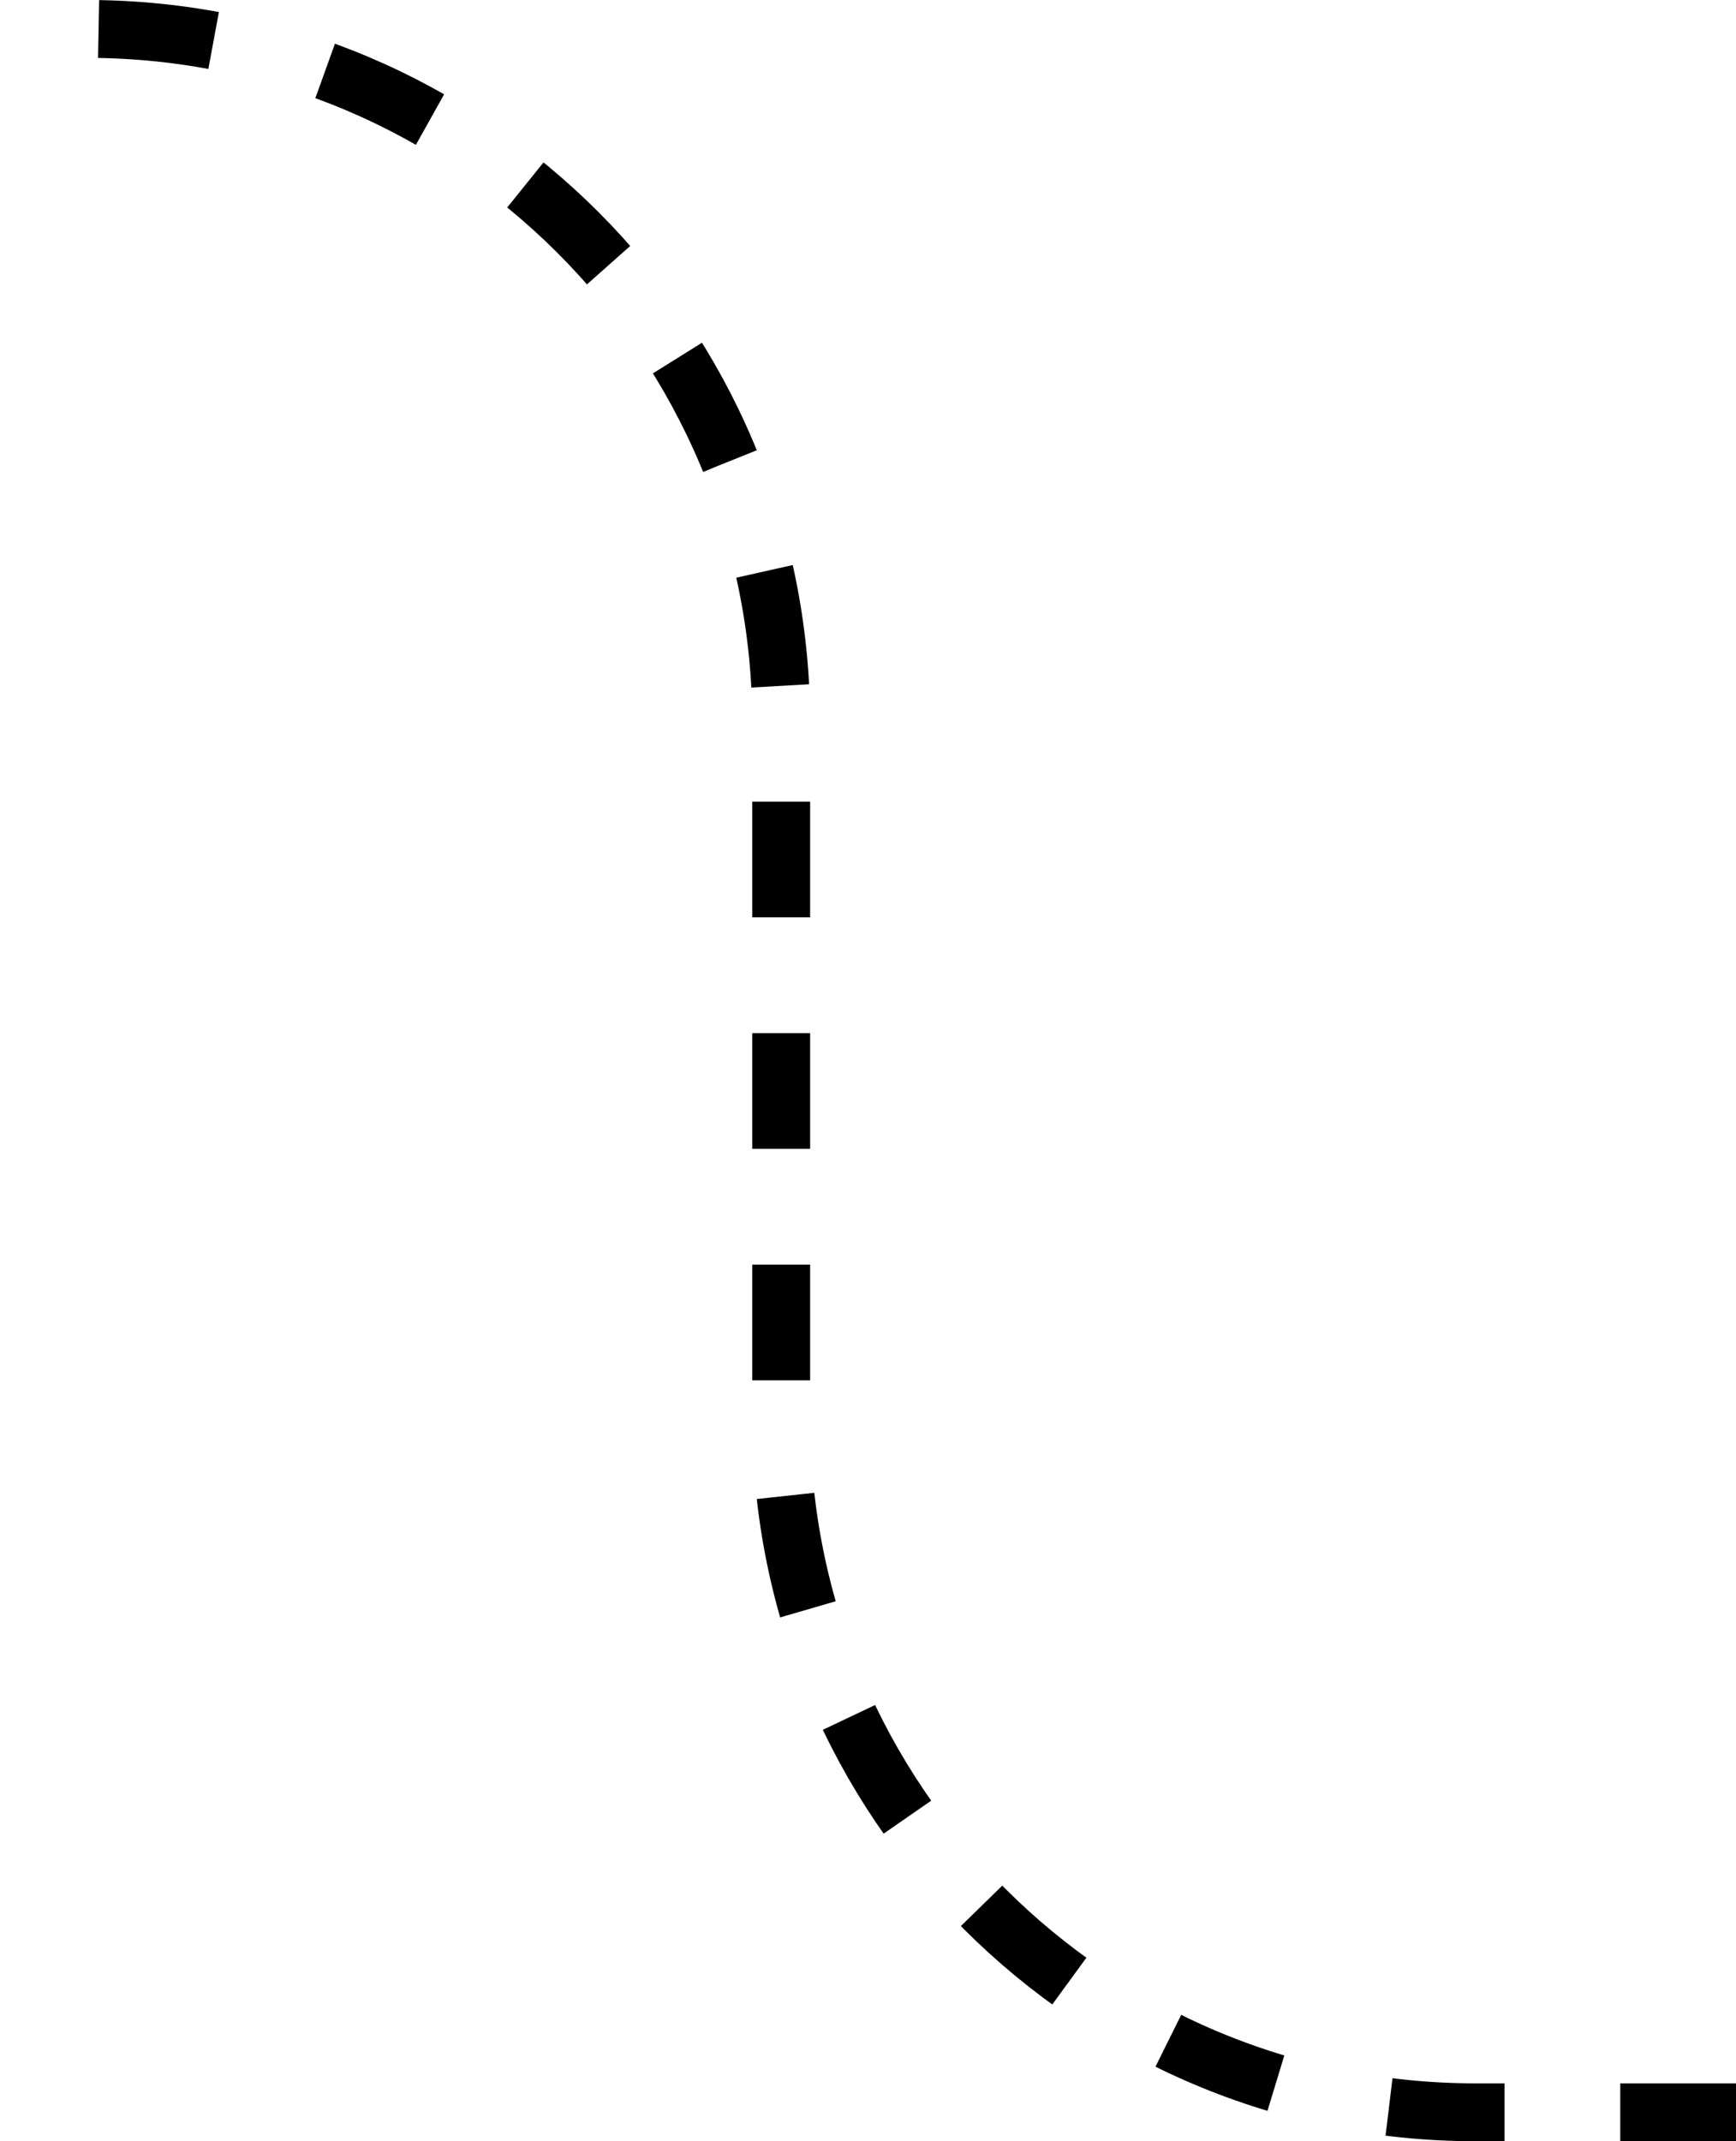
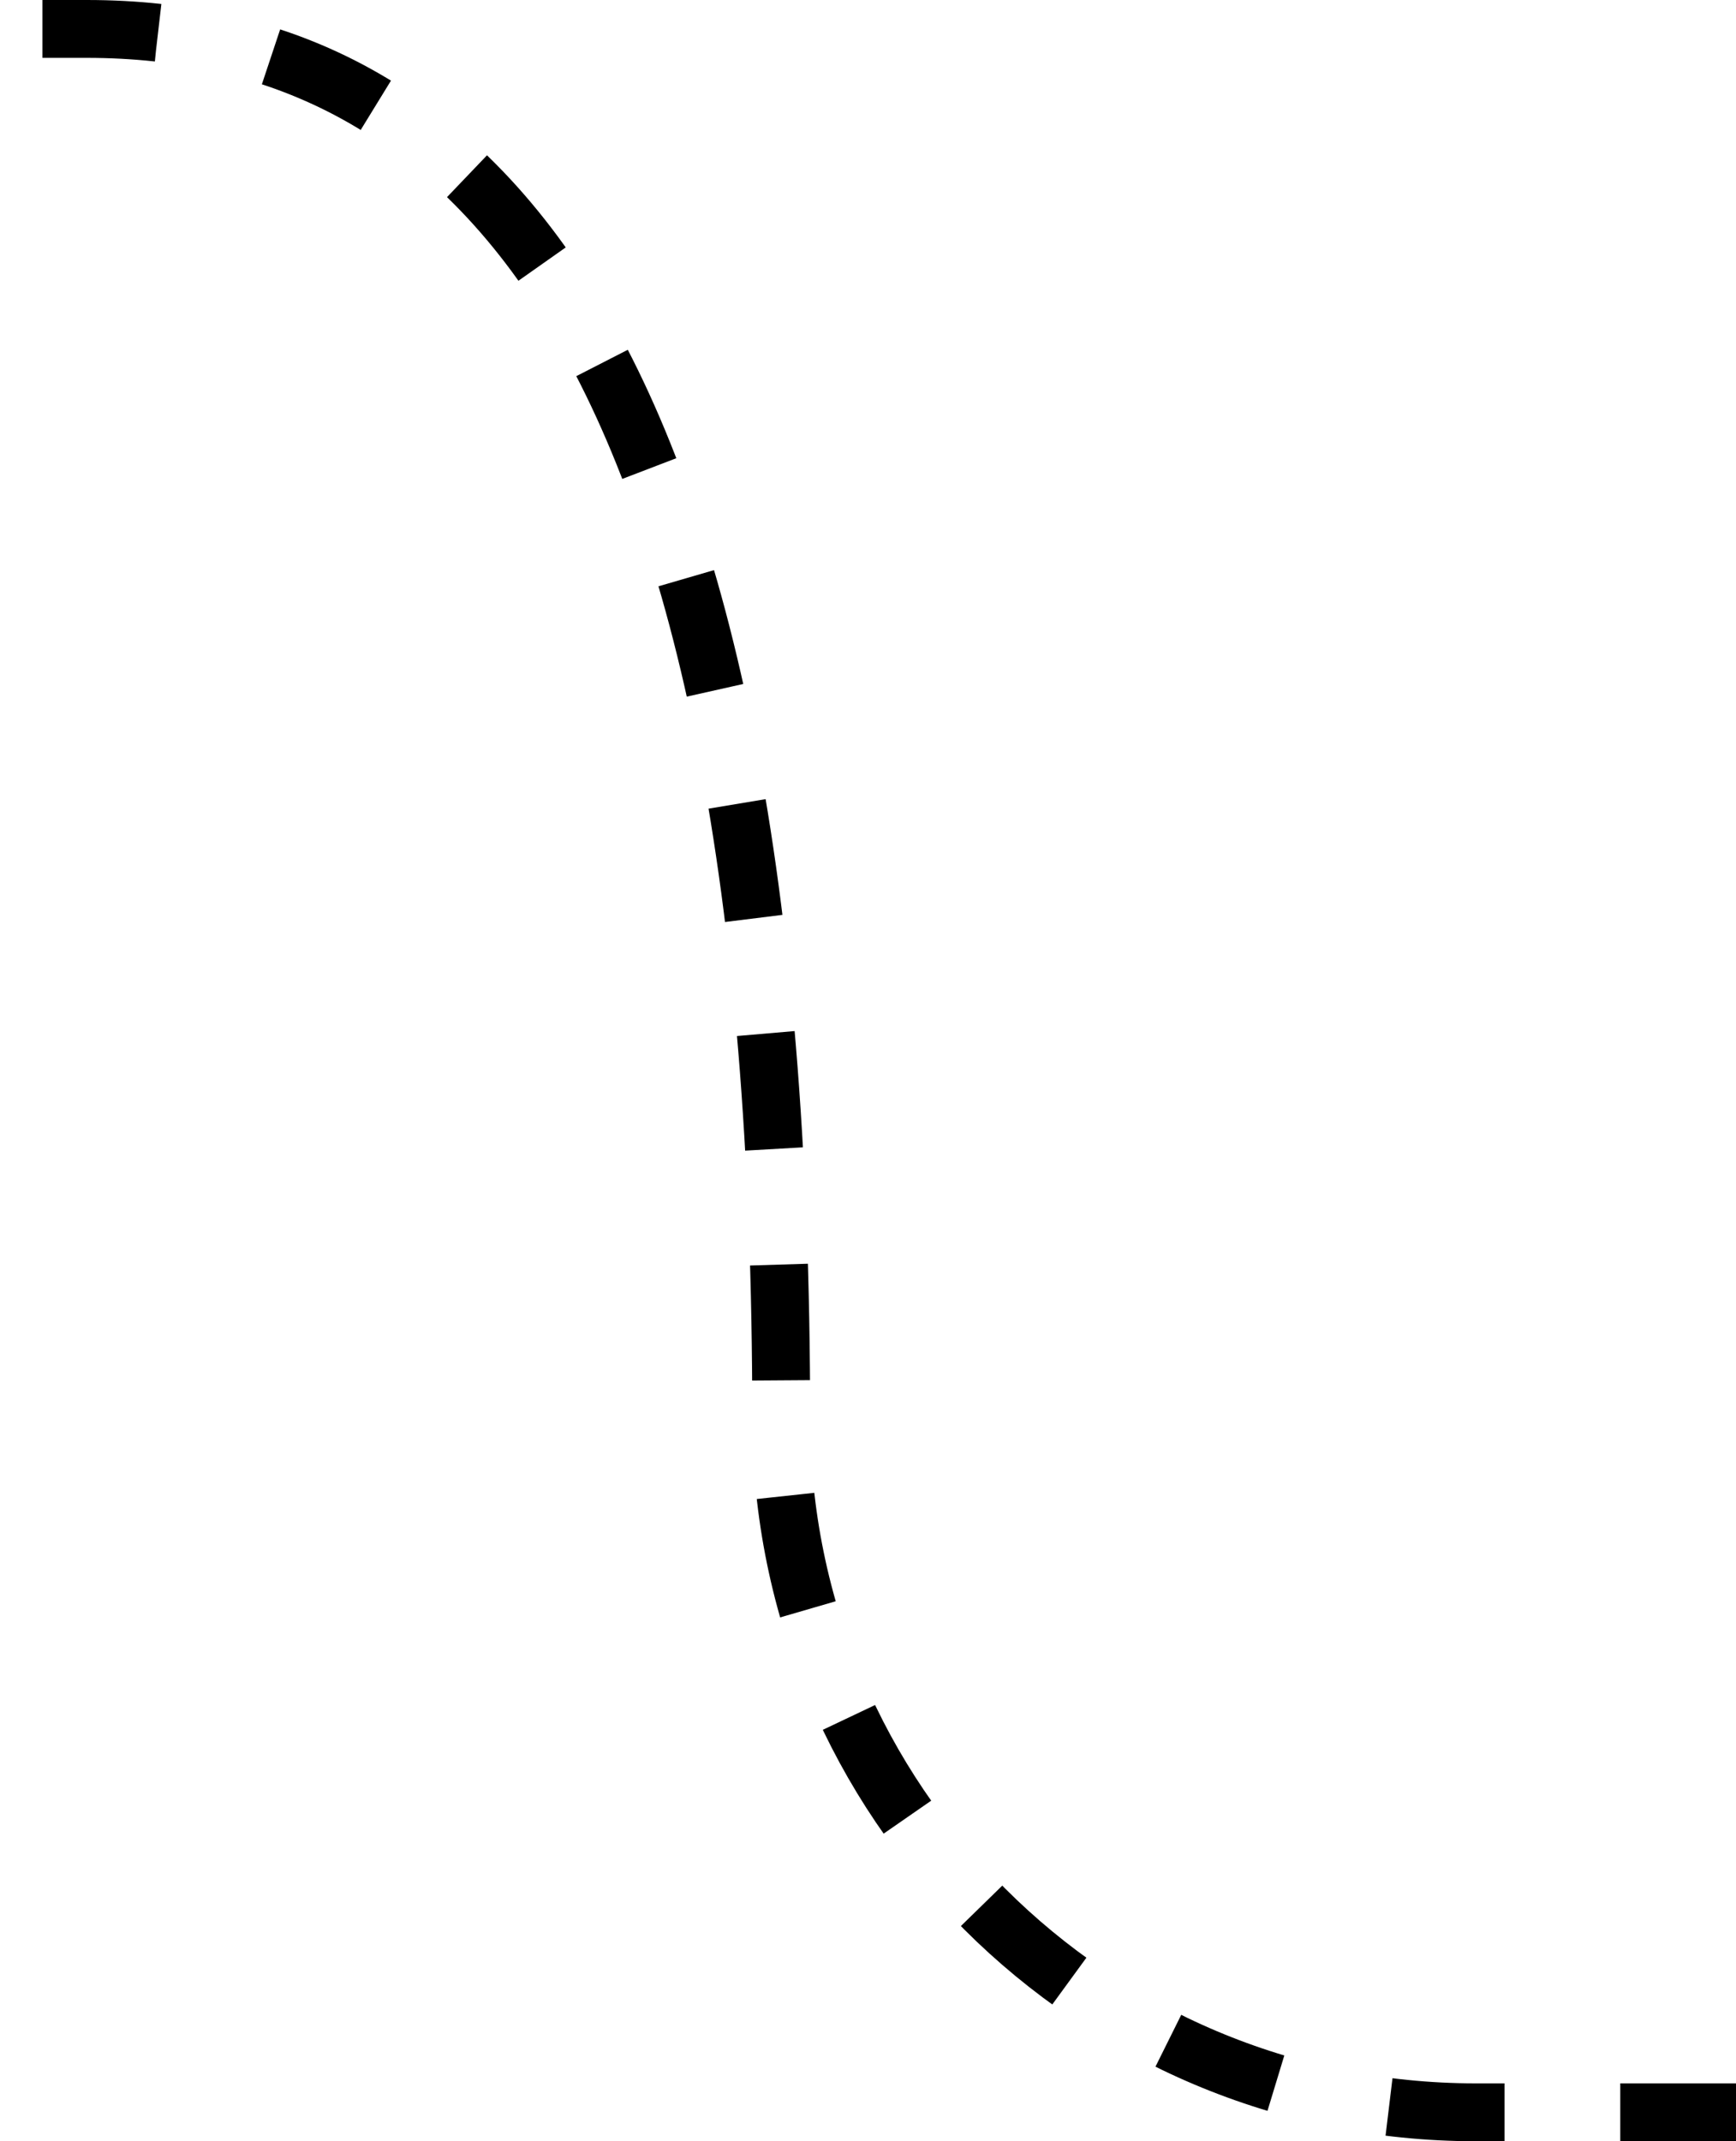
<svg xmlns="http://www.w3.org/2000/svg" width="60" height="74" viewBox="0 0 60 74" fill="none">
-   <path d="M60 73H51C37.745 73 27 62.255 27 49V25C27 11.745 16.255 1 3 1H0" stroke="black" stroke-width="2" stroke-linejoin="round" stroke-dasharray="4 4" />
+   <path d="M60 73H51C37.745 73 27 62.255 27 49C27 11.745 16.255 1 3 1H0" stroke="black" stroke-width="2" stroke-linejoin="round" stroke-dasharray="4 4" />
</svg>